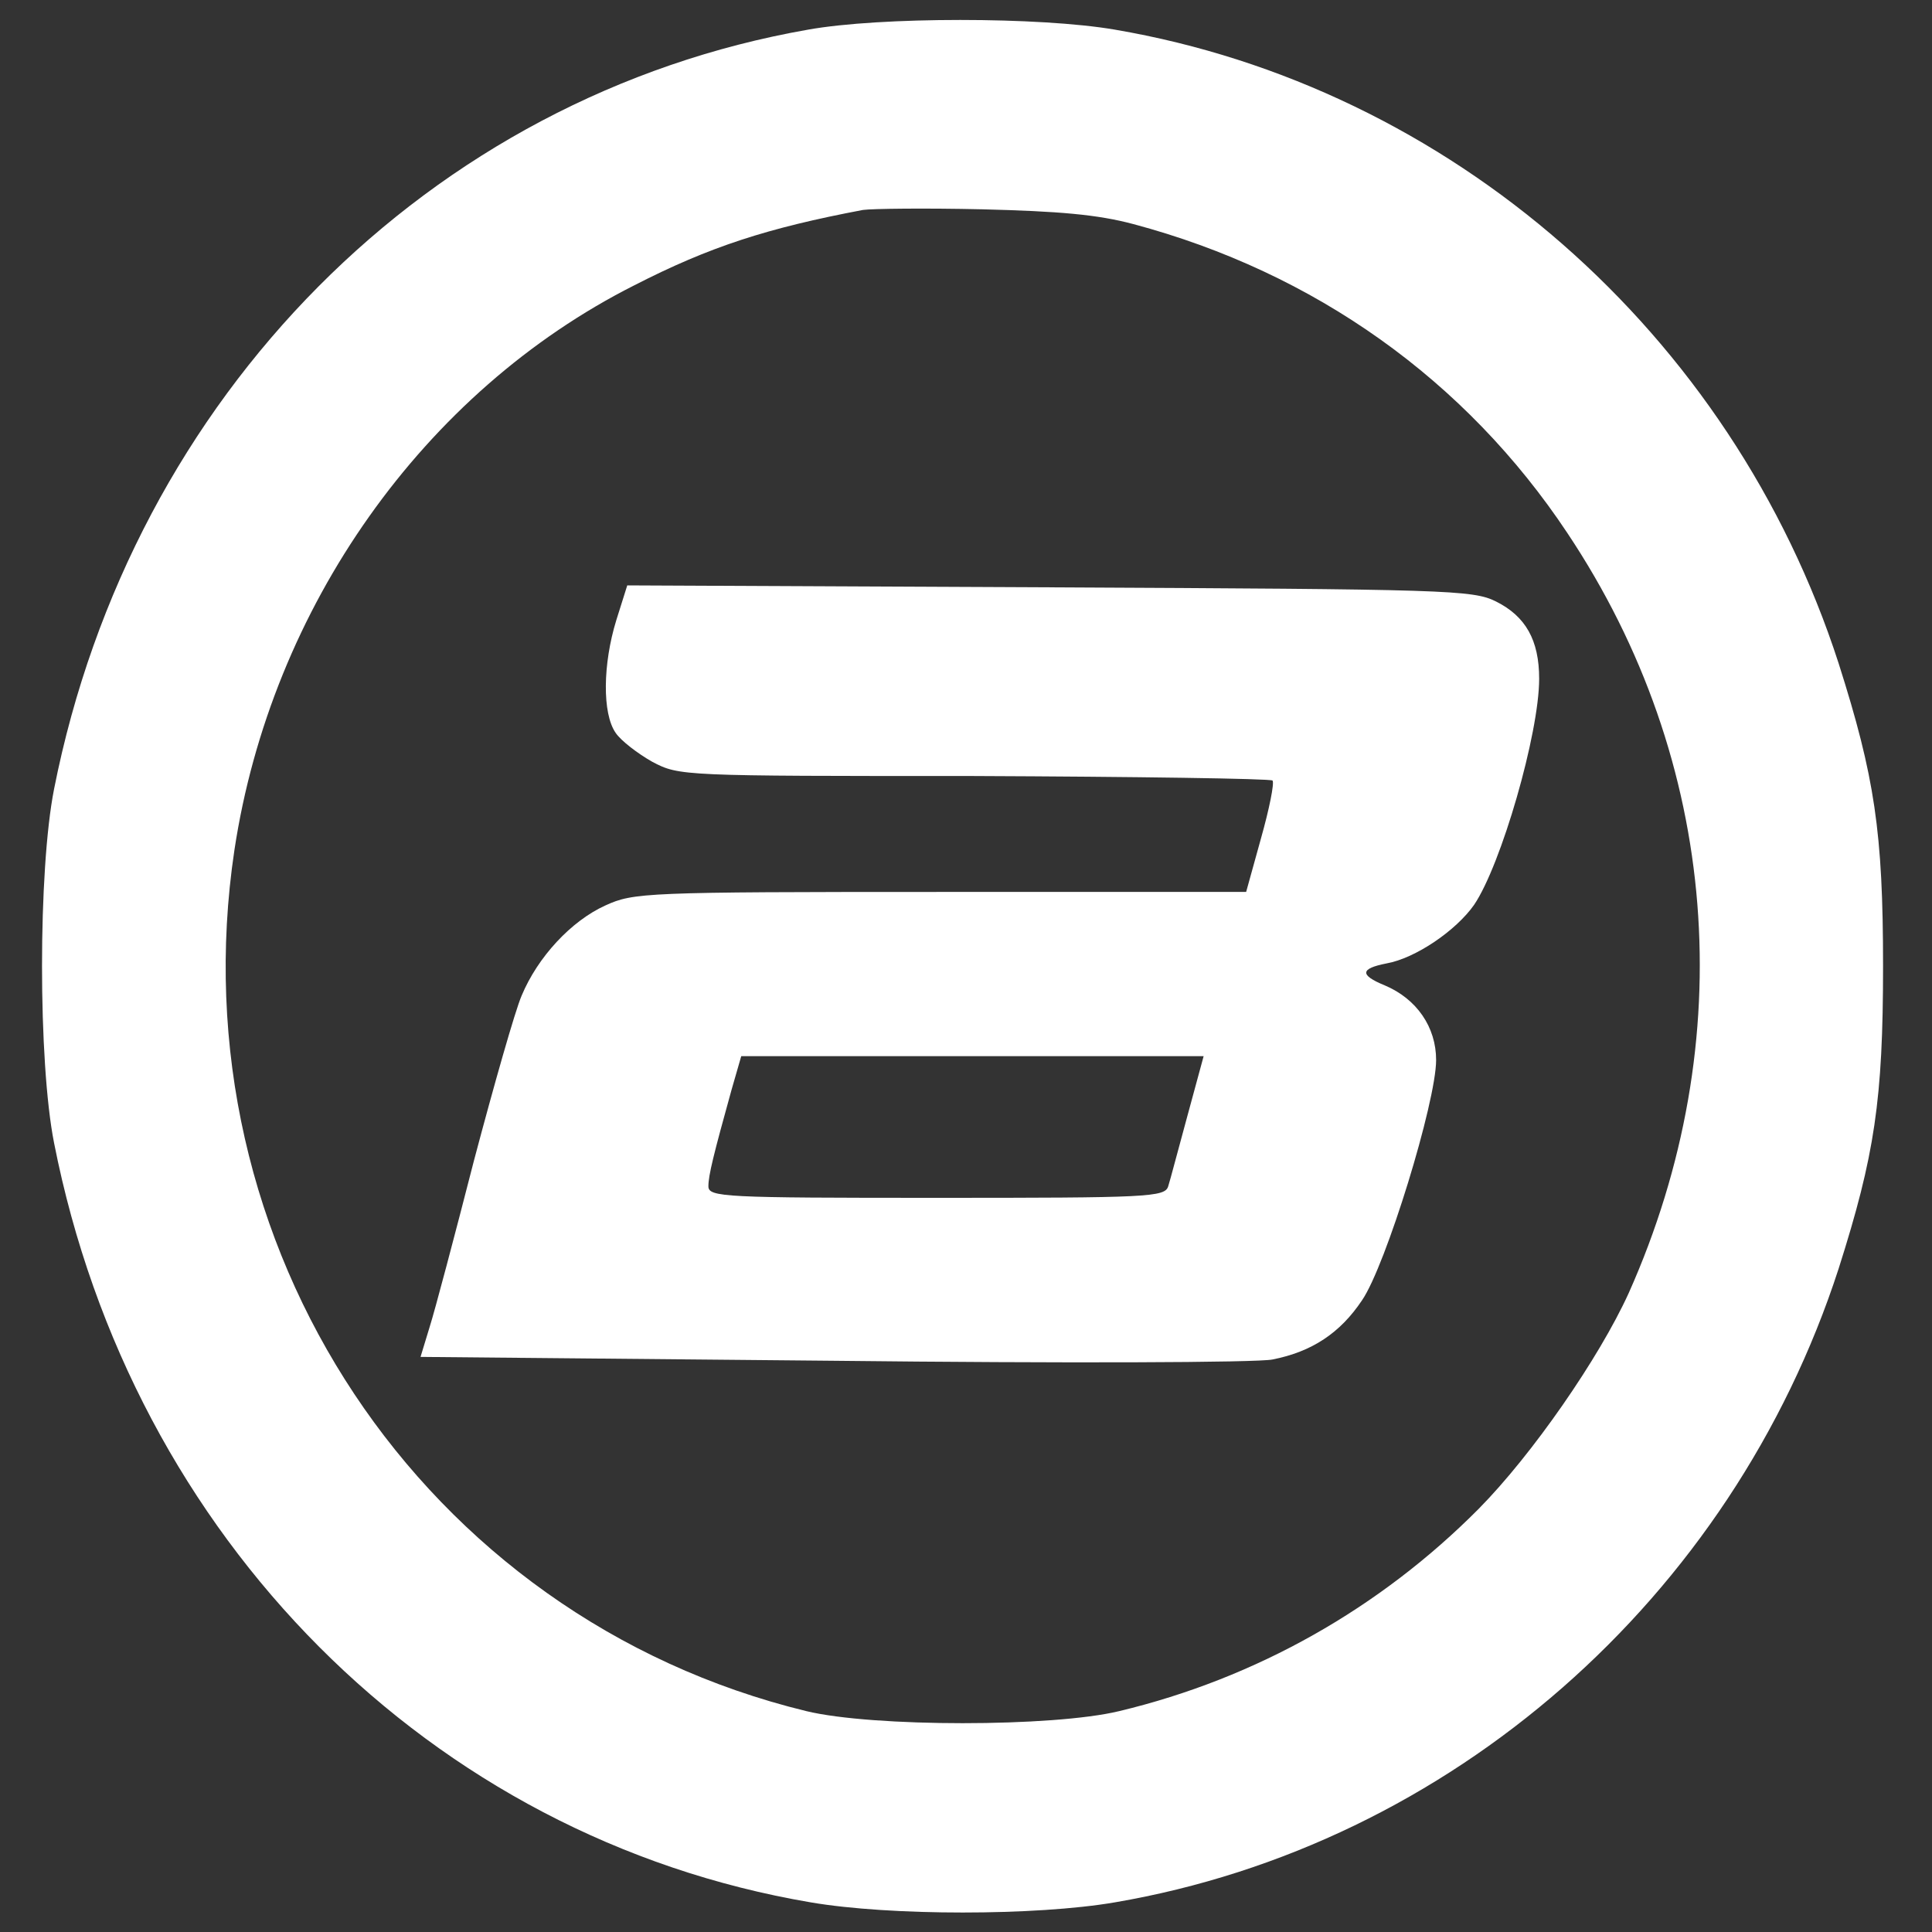
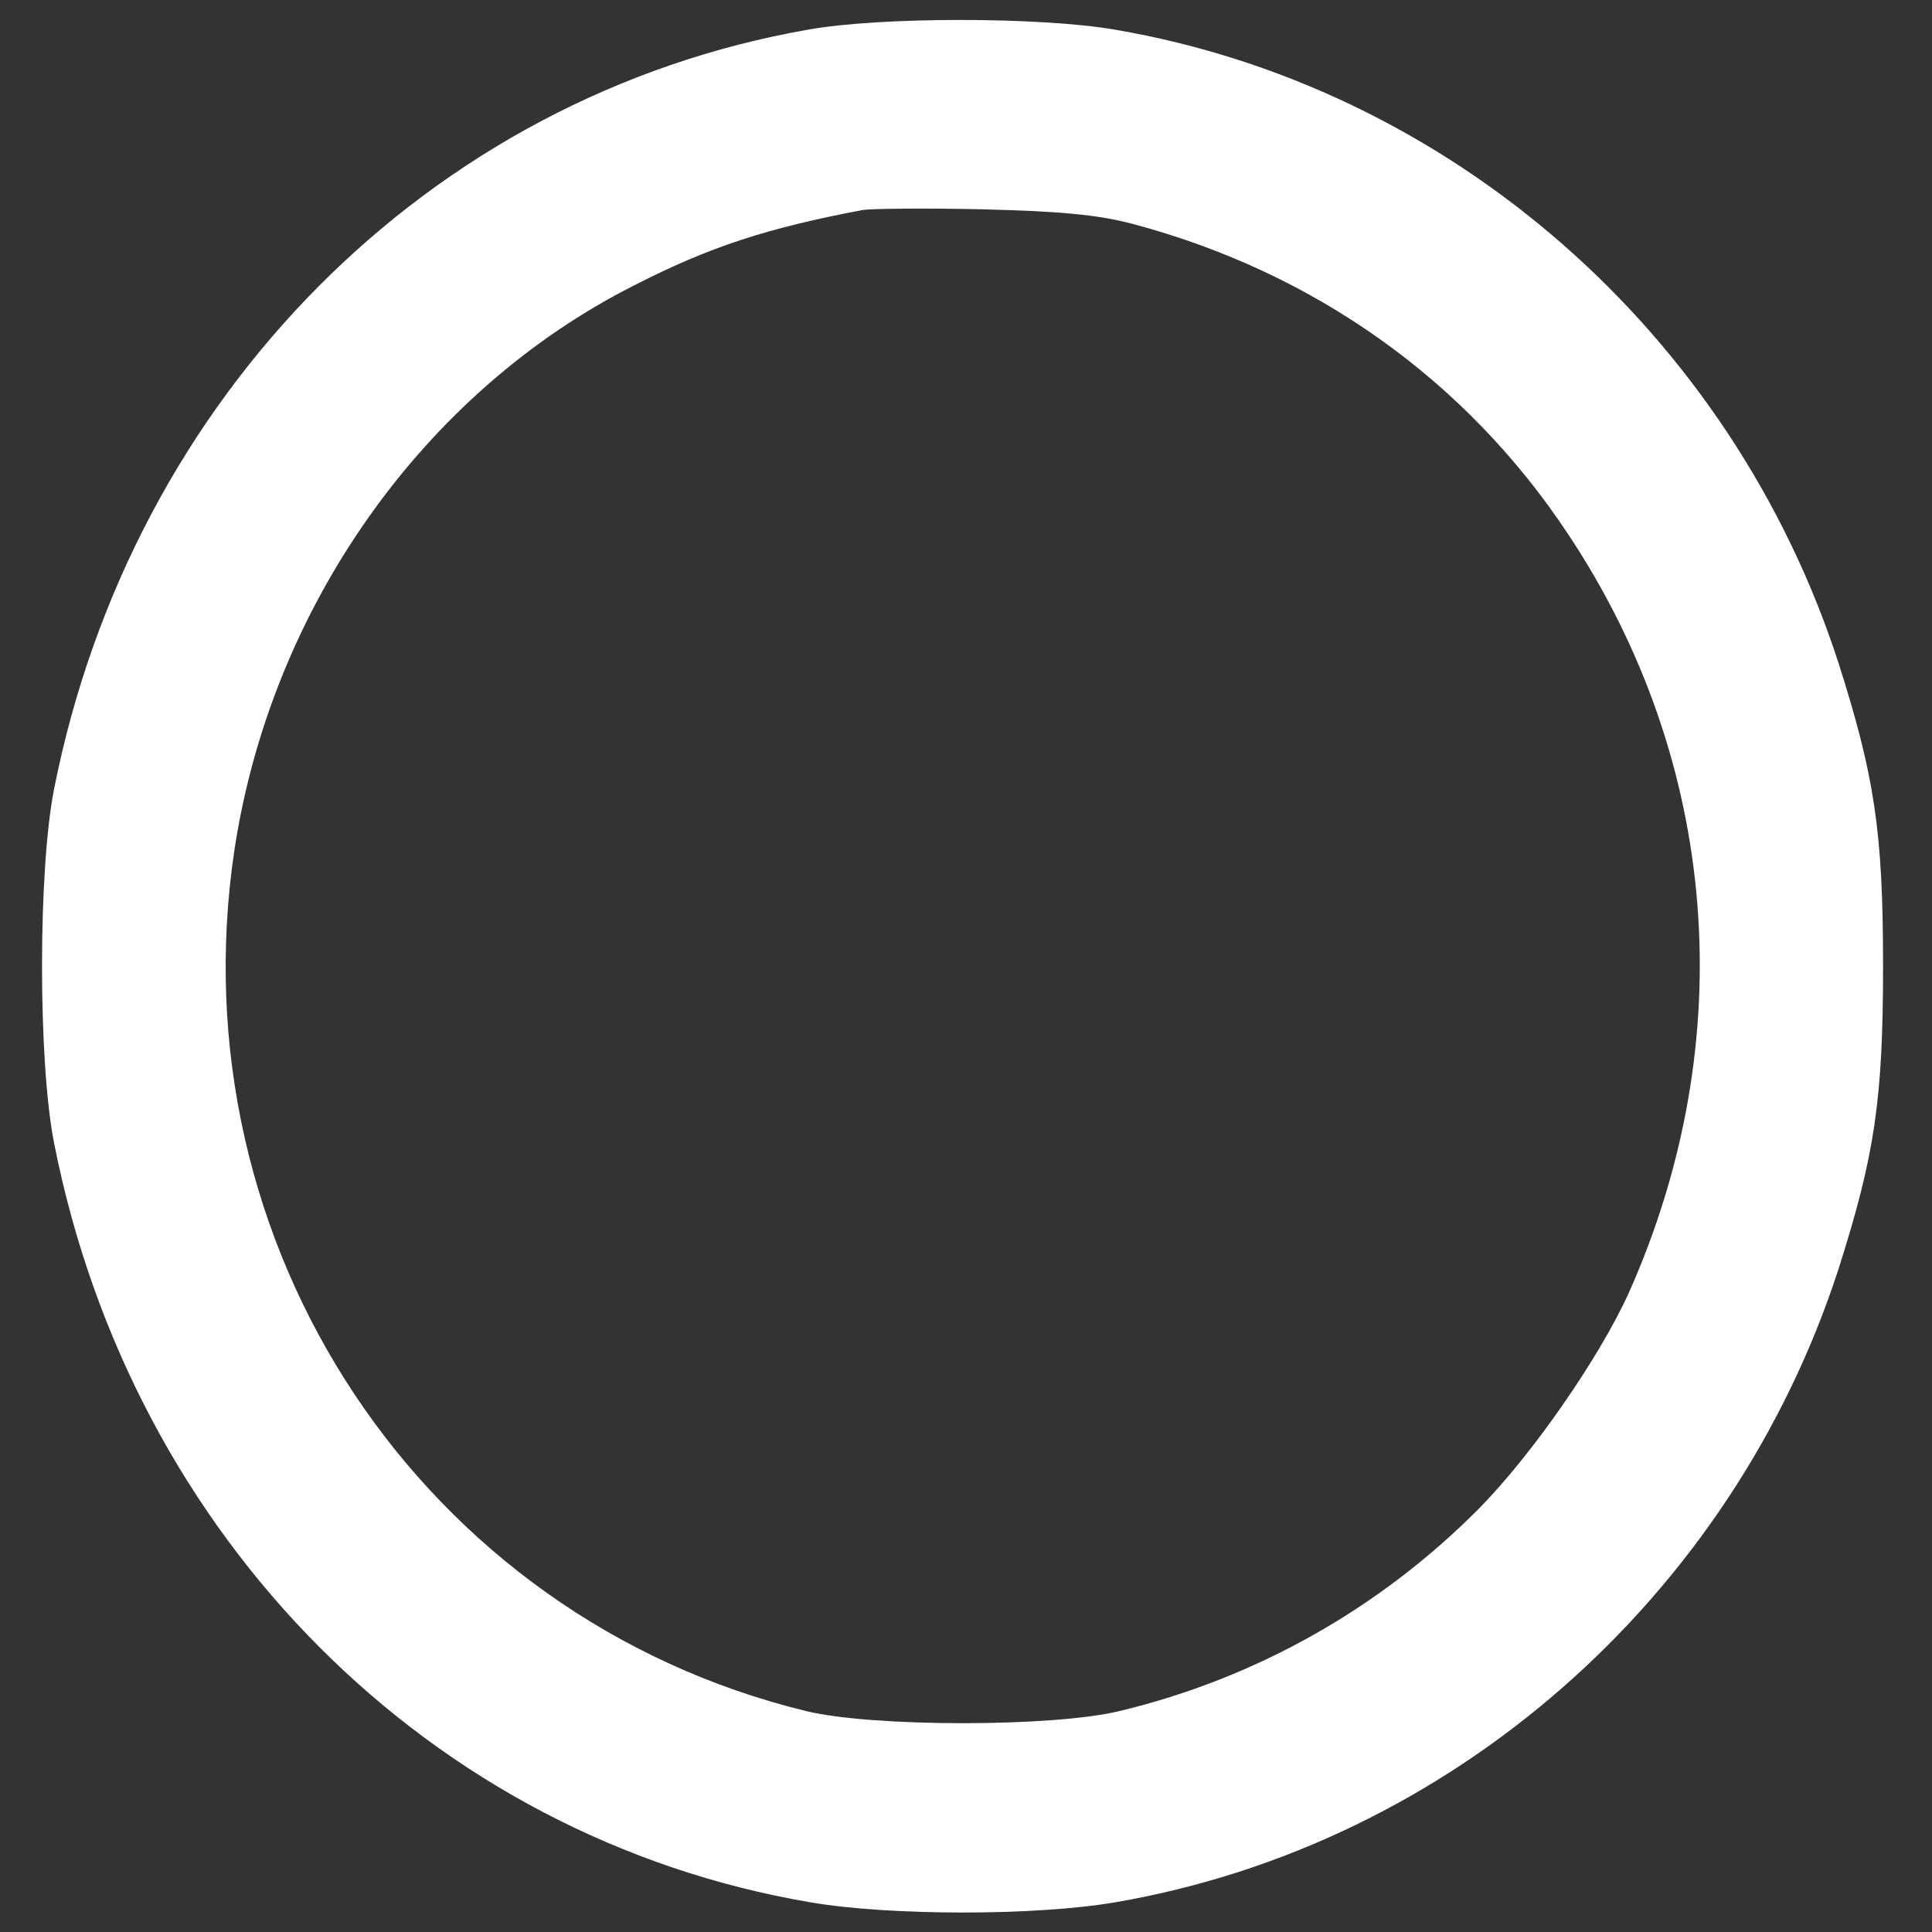
<svg xmlns="http://www.w3.org/2000/svg" version="1.0" viewBox="0 0 300 300" preserveAspectRatio="xMidYMid meet" class="logo">
  <rect x="0" y="0" width="300" height="300" fill="#333333" stroke="none" />
  <g transform="translate(0,300) scale(0.1,-0.1)" stroke="none">
    <path fill="#ffffff" d="M1255 2954 c-588 -103 -1050 -568 -1171 -1179 -25 -126 -25 -424 0  -550 121 -614 585 -1079 1175 -1179 123 -21 349 -21 472 0 521 89 958 472 1124 984 56 176 69 262 69 470 0 208 -13 294 -69 470 -166 513 -603 895 -1124 984 -117 20 -364 20 -476 0z m505 -302 c281 -75 516 -242 674 -480 236 -354 270 -788 95 -1180 -46 -101 -150 -251 -233 -335 -153 -154 -345 -263 -558  -314 -103 -25 -383 -25 -486 0 -596 145 -980 723 -888 1337 57 377 294 712 621 877 117 60 207 89 355 117 14 2 97 3 185 1 119 -3 179 -8 235 -23z" />
-     <path fill="#ffffff" d="M957 2037 c-21 -68 -22 -145 -1 -175 8 -12 34 -32 57 -45 42 -22 45  -22 499 -22 251 -1 460 -4 464 -7 3 -4 -5 -44 -18 -90 l-23 -83 -475 0 c-460 0 -476 -1 -520 -21 -53 -24 -105 -80 -130 -140 -10 -23 -43 -139 -74 -256 -30  -117 -61 -234 -69 -259 l-14 -46 641 -6 c353 -4 660 -3 682 2 61 12 105 41 139 92 37 54 115 308 115 373 0 51 -30 95 -80 116 -39 16 -38 26 3 34 45 8 108 51 136 91 42 62 101 266 101 351 0 60 -21 97 -67 120 -36 18 -75 19 -694 22 l-655 3 -17 -54z m887 -769 c-14 -51 -27 -101 -30 -110 -5 -17 -31 -18  -360 -18 -330 0 -354 1 -354 18 0 17 8 49 36 150 l15 52 359 0 359 0 -25 -92z" />
  </g>
</svg>